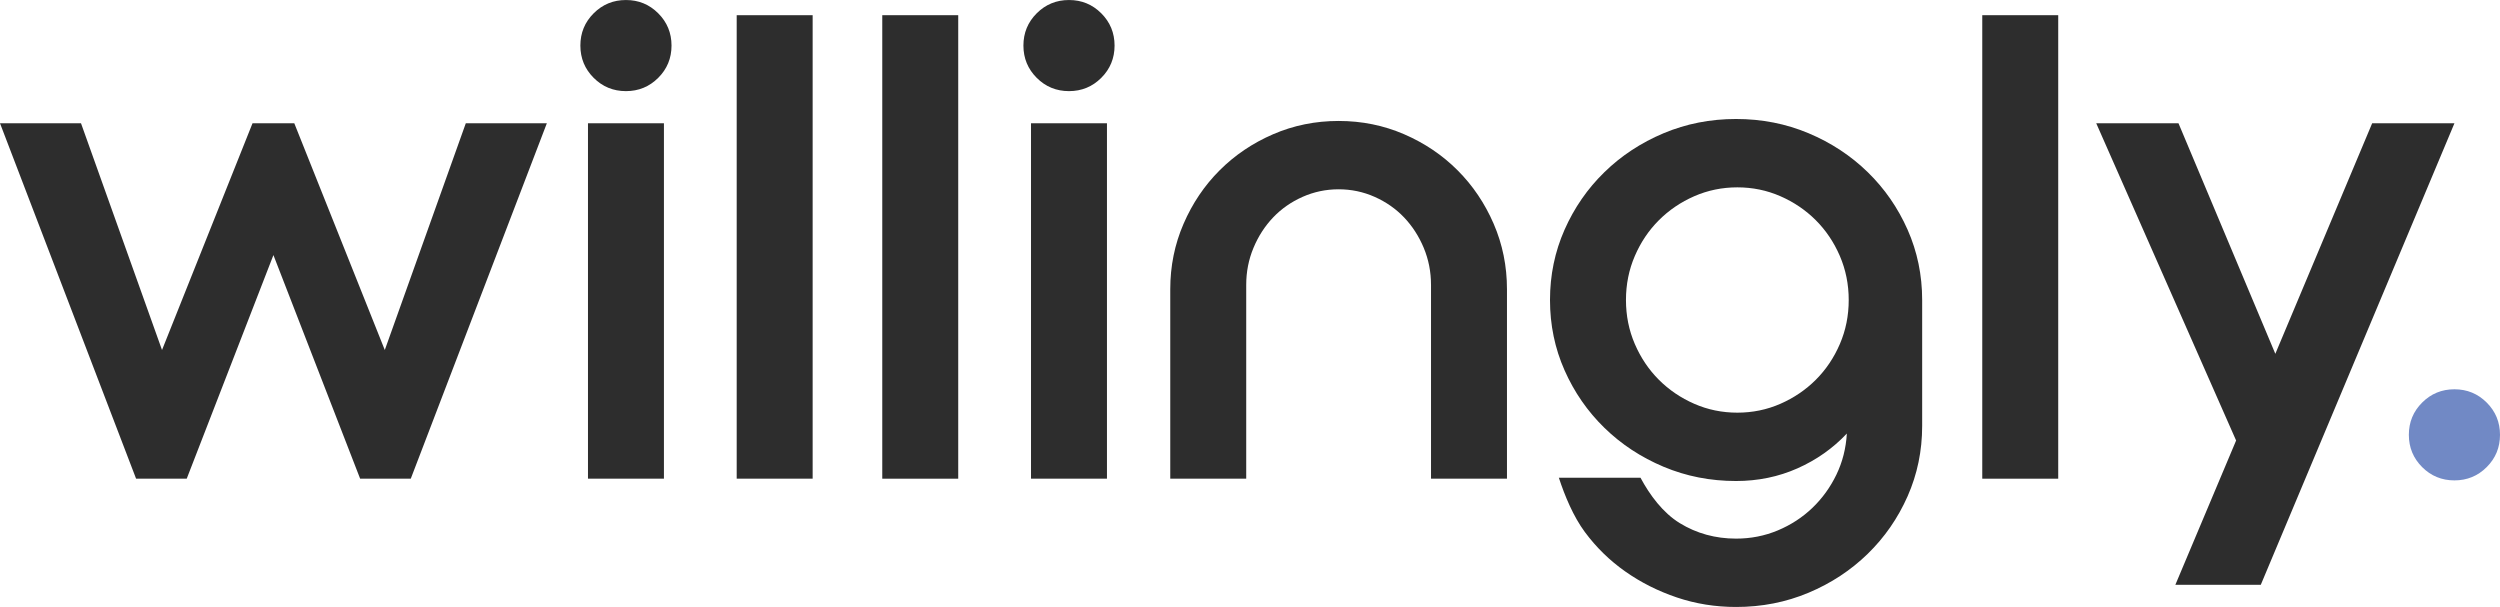
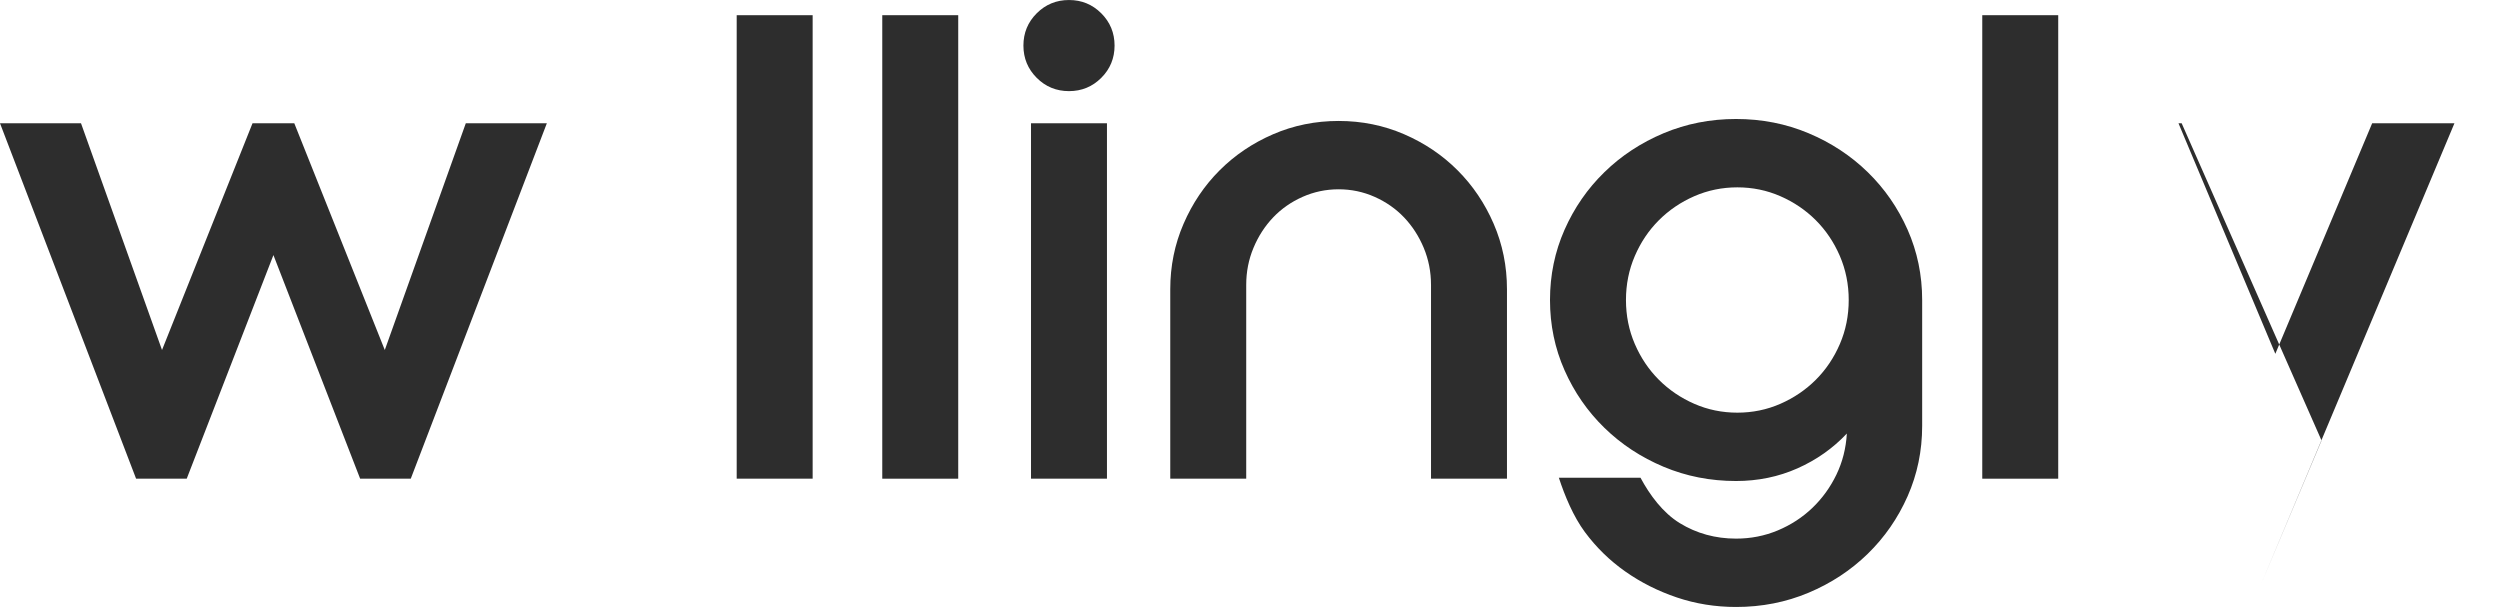
<svg xmlns="http://www.w3.org/2000/svg" viewBox="0 0 1281.98 311.25" data-name="Layer 2" id="Layer_2">
  <defs>
    <style>
      .cls-1 {
        fill: #7189c5;
      }

      .cls-2 {
        fill: #2d2d2d;
      }
    </style>
  </defs>
  <g data-name="Layer 1" id="Layer_1-2">
    <path d="M280.42,63.21l-69.78,182.26h-25.96s-44.47-114.67-44.47-114.67l-44.46,114.67h-25.96S0,63.21,0,63.21h41.54l41.54,116.27,46.41-116.27h21.42l46.41,116.27,41.54-116.27h41.54Z" class="cls-2" />
    <g>
-       <path d="M344.35,23.37c0,6.49-2.27,12.01-6.82,16.55s-10.06,6.81-16.55,6.81-12.01-2.27-16.55-6.81c-4.54-4.54-6.82-10.06-6.82-16.55s2.27-12.01,6.82-16.55c4.54-4.54,10.06-6.81,16.55-6.81s12.01,2.27,16.55,6.81c4.54,4.54,6.82,10.06,6.82,16.55ZM340.46,245.47h-38.95V63.21h38.95v182.26Z" class="cls-2" />
      <path d="M416.72,245.47h-38.95V7.79s38.95,0,38.95,0v237.68Z" class="cls-2" />
      <path d="M491.37,245.47h-38.95V7.79h38.95v237.68Z" class="cls-2" />
      <path d="M571.54,23.37c0,6.49-2.27,12.01-6.82,16.55-4.54,4.54-10.06,6.81-16.55,6.81s-12.01-2.27-16.55-6.81c-4.54-4.54-6.82-10.06-6.82-16.55s2.27-12.01,6.82-16.55c4.54-4.54,10.06-6.81,16.55-6.81s12.01,2.27,16.55,6.81c4.54,4.54,6.82,10.06,6.82,16.55ZM567.64,245.47h-38.95V63.21h38.95v182.26Z" class="cls-2" />
      <path d="M733.81,146.08c0-6.7-1.25-13.03-3.73-18.99-2.49-5.95-5.84-11.14-10.06-15.58-4.22-4.43-9.25-7.95-15.09-10.55-5.84-2.6-12.01-3.89-18.5-3.89s-12.66,1.3-18.5,3.89c-5.84,2.6-10.87,6.12-15.09,10.55-4.22,4.44-7.58,9.63-10.06,15.58-2.49,5.95-3.73,12.28-3.73,18.99v99.39h-38.95v-97.12c0-11.9,2.27-23.1,6.82-33.59,4.54-10.49,10.71-19.64,18.5-27.42,7.79-7.79,16.93-13.96,27.42-18.5,10.49-4.54,21.69-6.81,33.59-6.81s23.09,2.27,33.59,6.81c10.49,4.54,19.64,10.71,27.42,18.5,7.79,7.79,13.96,16.93,18.5,27.42,4.54,10.5,6.82,21.69,6.82,33.59v97.12h-38.95v-99.39Z" class="cls-2" />
      <path d="M890.25,61.02c13.19,0,25.58,2.43,37.16,7.3,11.57,4.87,21.69,11.52,30.35,19.96,8.65,8.44,15.47,18.29,20.45,29.53,4.97,11.25,7.46,23.26,7.46,36.03v64.59c0,12.77-2.49,24.77-7.46,36.03-4.98,11.25-11.8,21.1-20.45,29.53-8.66,8.44-18.77,15.09-30.35,19.96-11.58,4.87-23.97,7.3-37.16,7.3-10.6,0-20.72-1.62-30.35-4.87-9.63-3.25-18.45-7.68-26.45-13.31-8.01-5.63-14.93-12.39-20.77-20.28-5.84-7.9-10.28-18.5-13.31-27.8h41.87c4.76,8.87,11.47,17.95,20.12,23.26,8.65,5.3,18.28,7.95,28.89,7.95,7.57,0,14.71-1.41,21.42-4.22,6.7-2.81,12.6-6.65,17.69-11.52,5.08-4.87,9.19-10.55,12.33-17.04,3.13-6.49,4.92-13.52,5.36-21.1-7.14,7.58-15.58,13.52-25.32,17.85-9.74,4.32-20.23,6.49-31.48,6.49-13.2,0-25.59-2.43-37.16-7.3-11.58-4.87-21.69-11.52-30.35-19.96-8.66-8.44-15.47-18.28-20.45-29.53-4.98-11.25-7.46-23.26-7.46-36.03s2.49-24.77,7.46-36.03c4.98-11.25,11.79-21.1,20.45-29.53,8.65-8.44,18.77-15.09,30.35-19.96,11.57-4.87,23.96-7.3,37.16-7.3ZM890.89,211.61c7.79,0,15.14-1.51,22.07-4.54,6.92-3.03,12.98-7.14,18.18-12.33,5.19-5.19,9.3-11.3,12.33-18.34,3.03-7.03,4.54-14.55,4.54-22.56s-1.52-15.52-4.54-22.56c-3.03-7.03-7.14-13.14-12.33-18.34-5.19-5.19-11.25-9.3-18.18-12.33-6.93-3.03-14.28-4.54-22.07-4.54s-15.15,1.52-22.07,4.54c-6.93,3.03-12.98,7.14-18.17,12.33-5.19,5.19-9.31,11.31-12.33,18.34-3.03,7.03-4.54,14.55-4.54,22.56s1.51,15.53,4.54,22.56c3.03,7.03,7.14,13.14,12.33,18.34,5.19,5.19,11.25,9.31,18.17,12.33,6.92,3.03,14.28,4.54,22.07,4.54Z" class="cls-2" />
      <path d="M1055.44,245.47h-38.95V7.79h38.95v237.68Z" class="cls-2" />
-       <path d="M1117.11,63.21l49.66,118.22,49.66-118.22h42.19l-99.31,236.68h-43.81l31.16-74-71.73-162.68h42.19Z" class="cls-2" />
+       <path d="M1117.11,63.21l49.66,118.22,49.66-118.22h42.19l-99.31,236.68l31.16-74-71.73-162.68h42.19Z" class="cls-2" />
    </g>
-     <path d="M1258.61,246.34c-6.49,0-12.01-2.27-16.55-6.81-4.54-4.54-6.82-10.06-6.82-16.55s2.27-12.01,6.82-16.55c4.54-4.54,10.06-6.81,16.55-6.81s12.01,2.27,16.55,6.81c4.54,4.54,6.82,10.06,6.82,16.55s-2.27,12.01-6.82,16.55c-4.54,4.54-10.06,6.81-16.55,6.81Z" class="cls-1" />
  </g>
</svg>